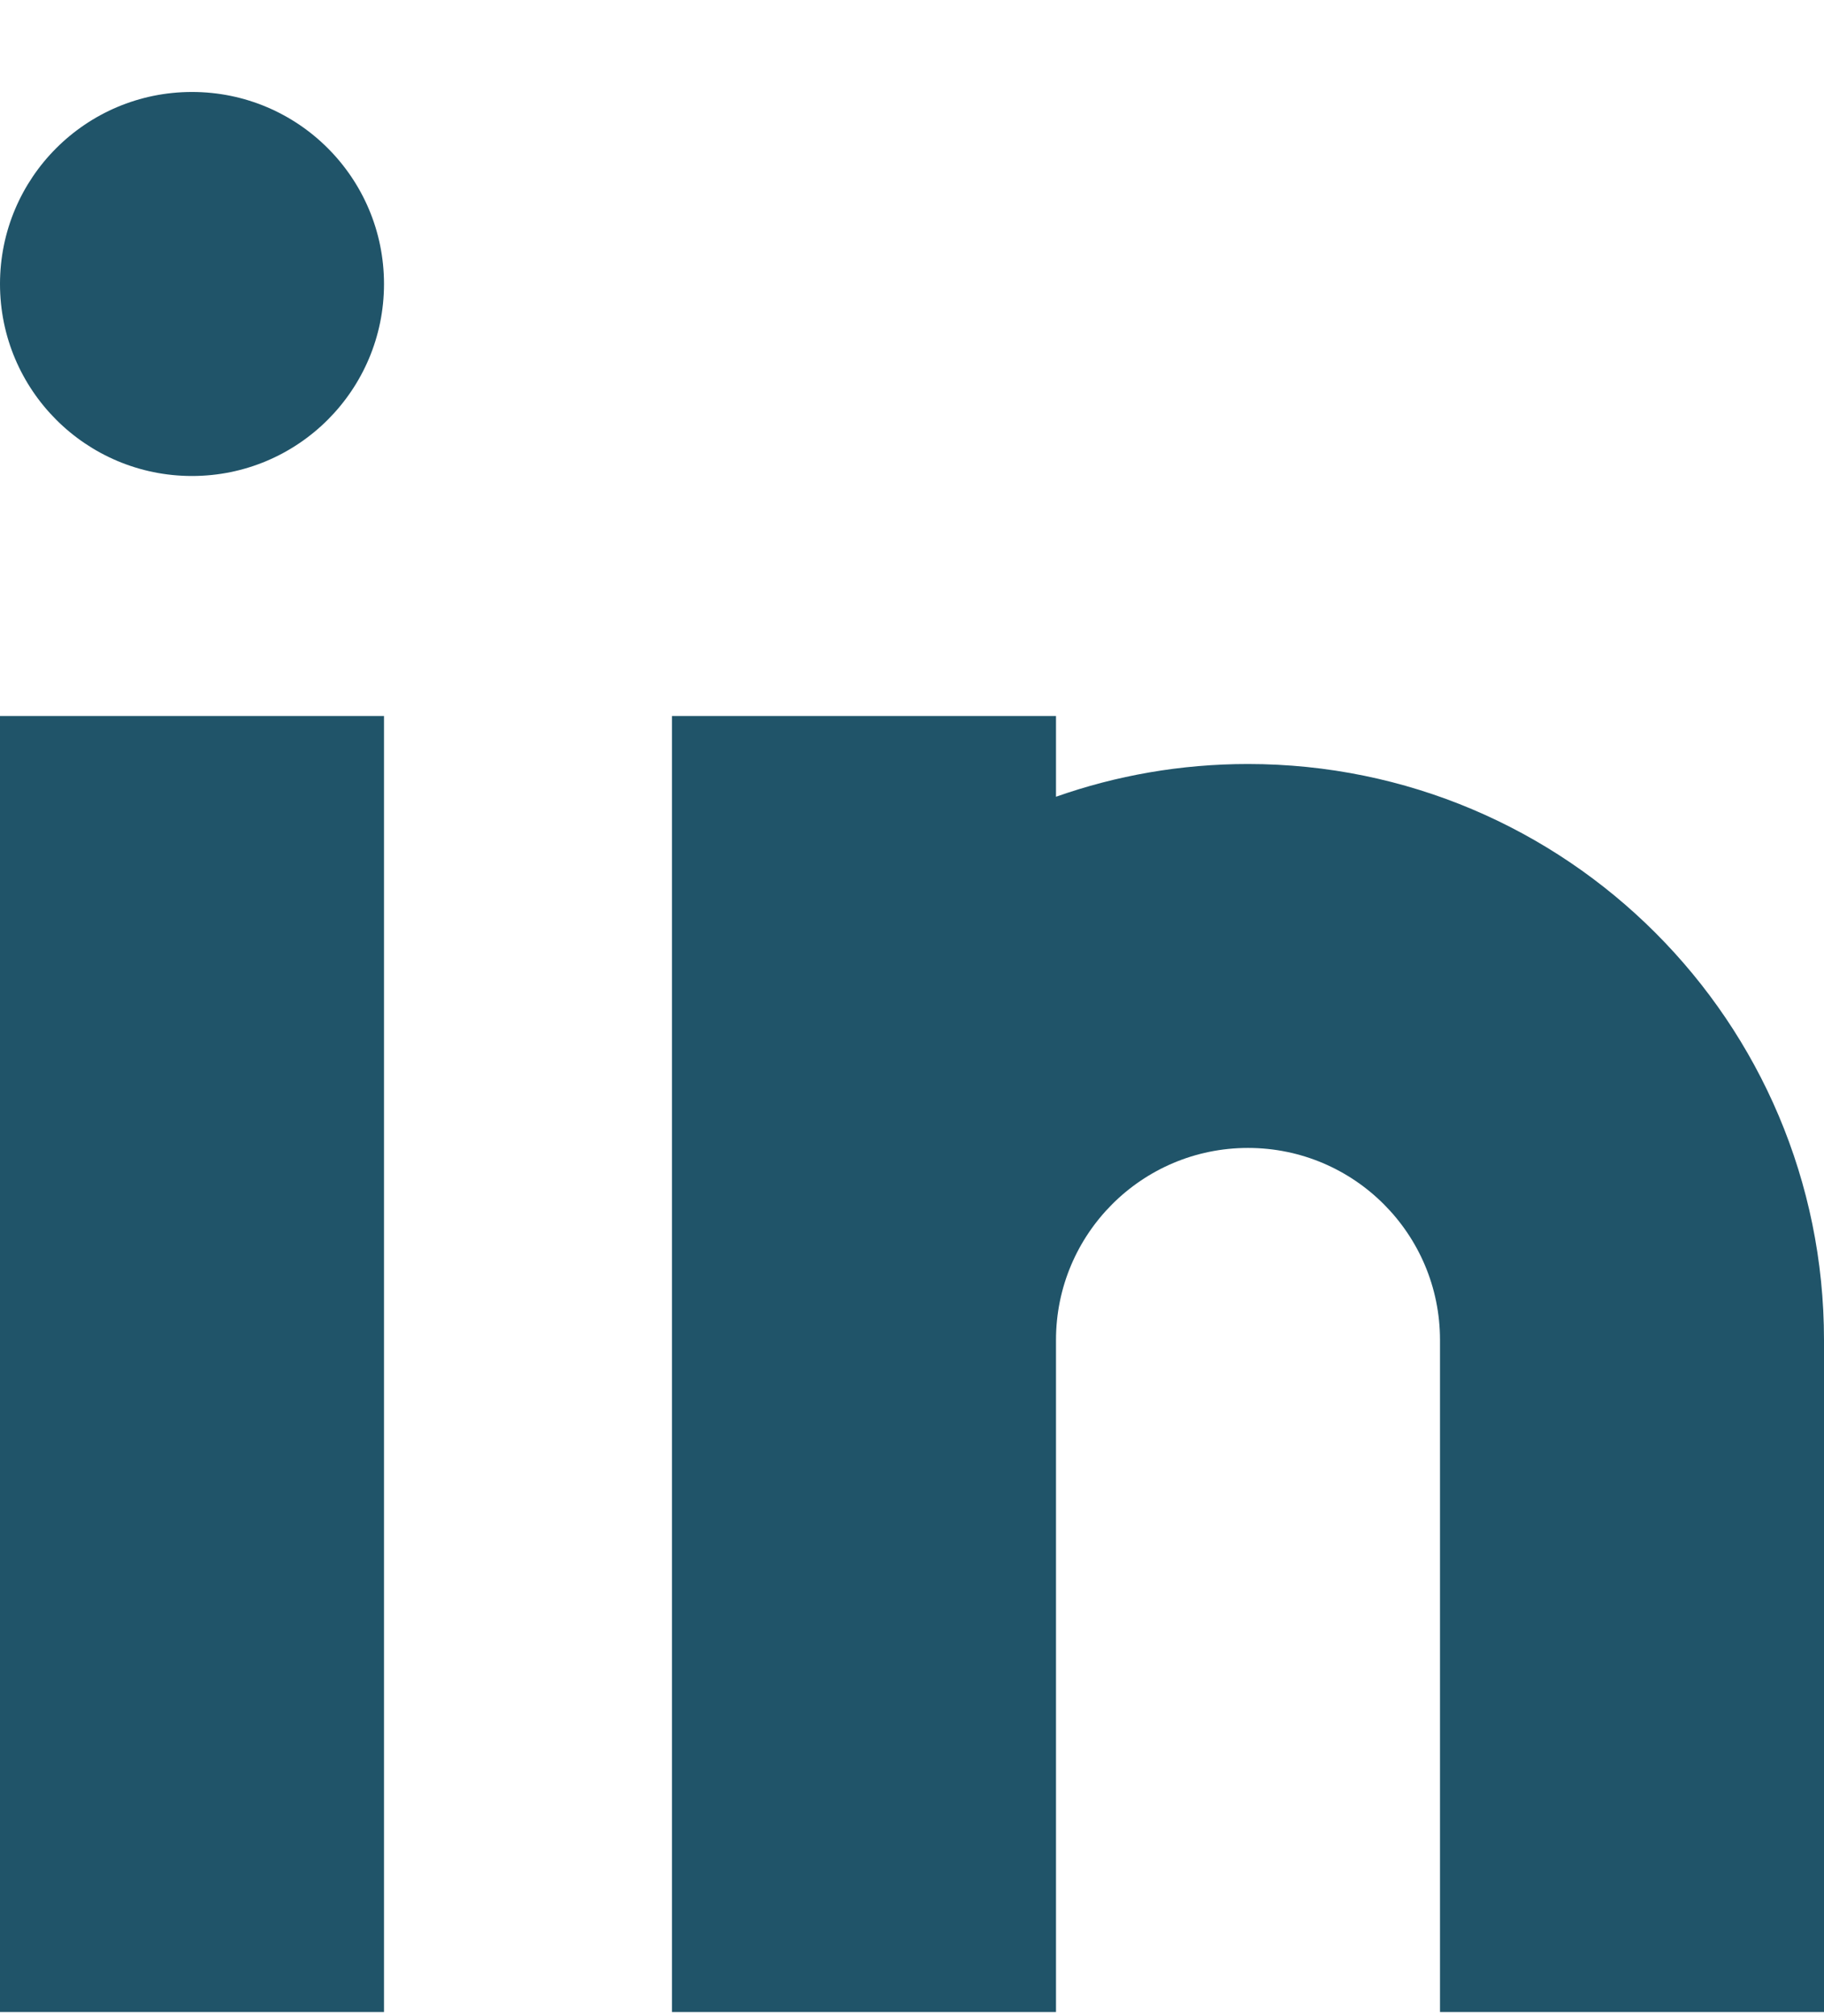
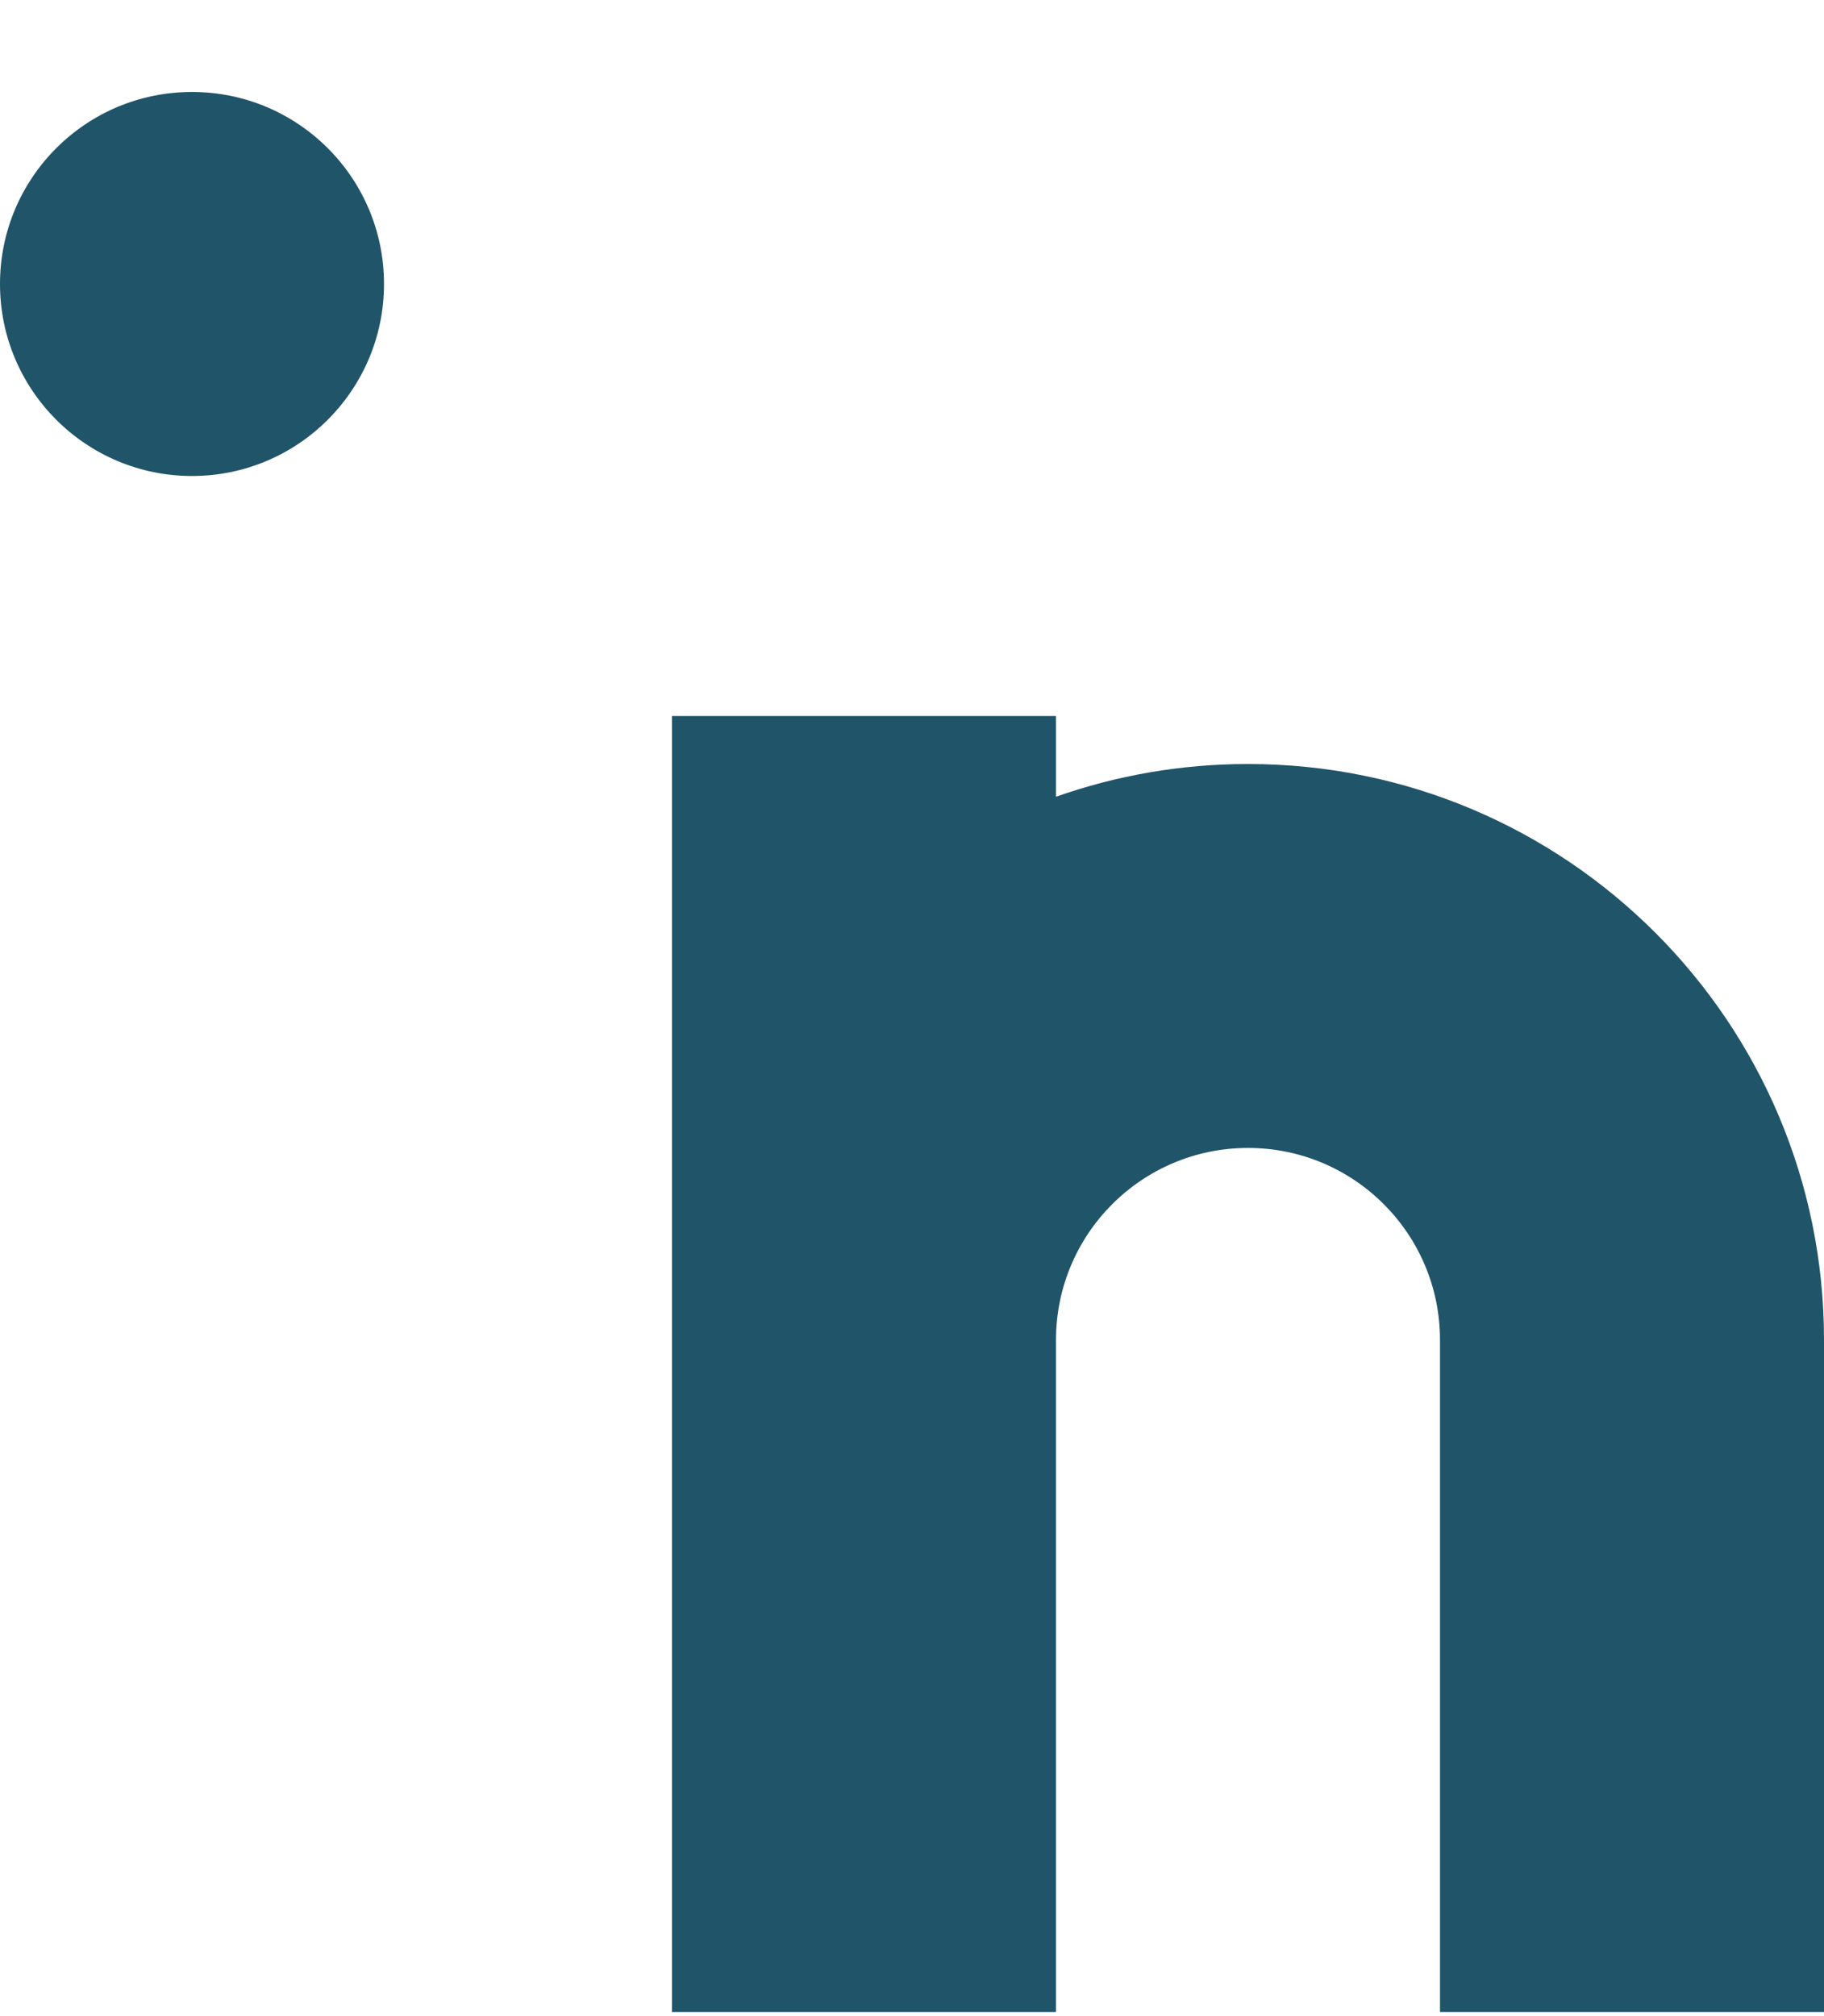
<svg xmlns="http://www.w3.org/2000/svg" width="19" height="21" viewBox="0 0 19 21" fill="none">
-   <path fill-rule="evenodd" clip-rule="evenodd" d="M4 2.958C4 4.062 3.105 4.958 2 4.958C0.895 4.958 0 4.062 0 2.958C0 1.853 0.895 0.958 2 0.958C3.105 0.958 4 1.853 4 2.958ZM4 7.458V20.957H0V7.458H4ZM7 7.458H11V8.299C11.626 8.078 12.299 7.958 13 7.958C16.314 7.958 19 10.644 19 13.957V20.957H15V13.957C15 12.853 14.105 11.957 13 11.957C11.895 11.957 11 12.853 11 13.957V20.957H7V13.957V7.458Z" fill="#205469" />
+   <path fill-rule="evenodd" clip-rule="evenodd" d="M4 2.958C4 4.062 3.105 4.958 2 4.958C0.895 4.958 0 4.062 0 2.958C0 1.853 0.895 0.958 2 0.958C3.105 0.958 4 1.853 4 2.958ZM4 7.458V20.957V7.458H4ZM7 7.458H11V8.299C11.626 8.078 12.299 7.958 13 7.958C16.314 7.958 19 10.644 19 13.957V20.957H15V13.957C15 12.853 14.105 11.957 13 11.957C11.895 11.957 11 12.853 11 13.957V20.957H7V13.957V7.458Z" fill="#205469" />
</svg>